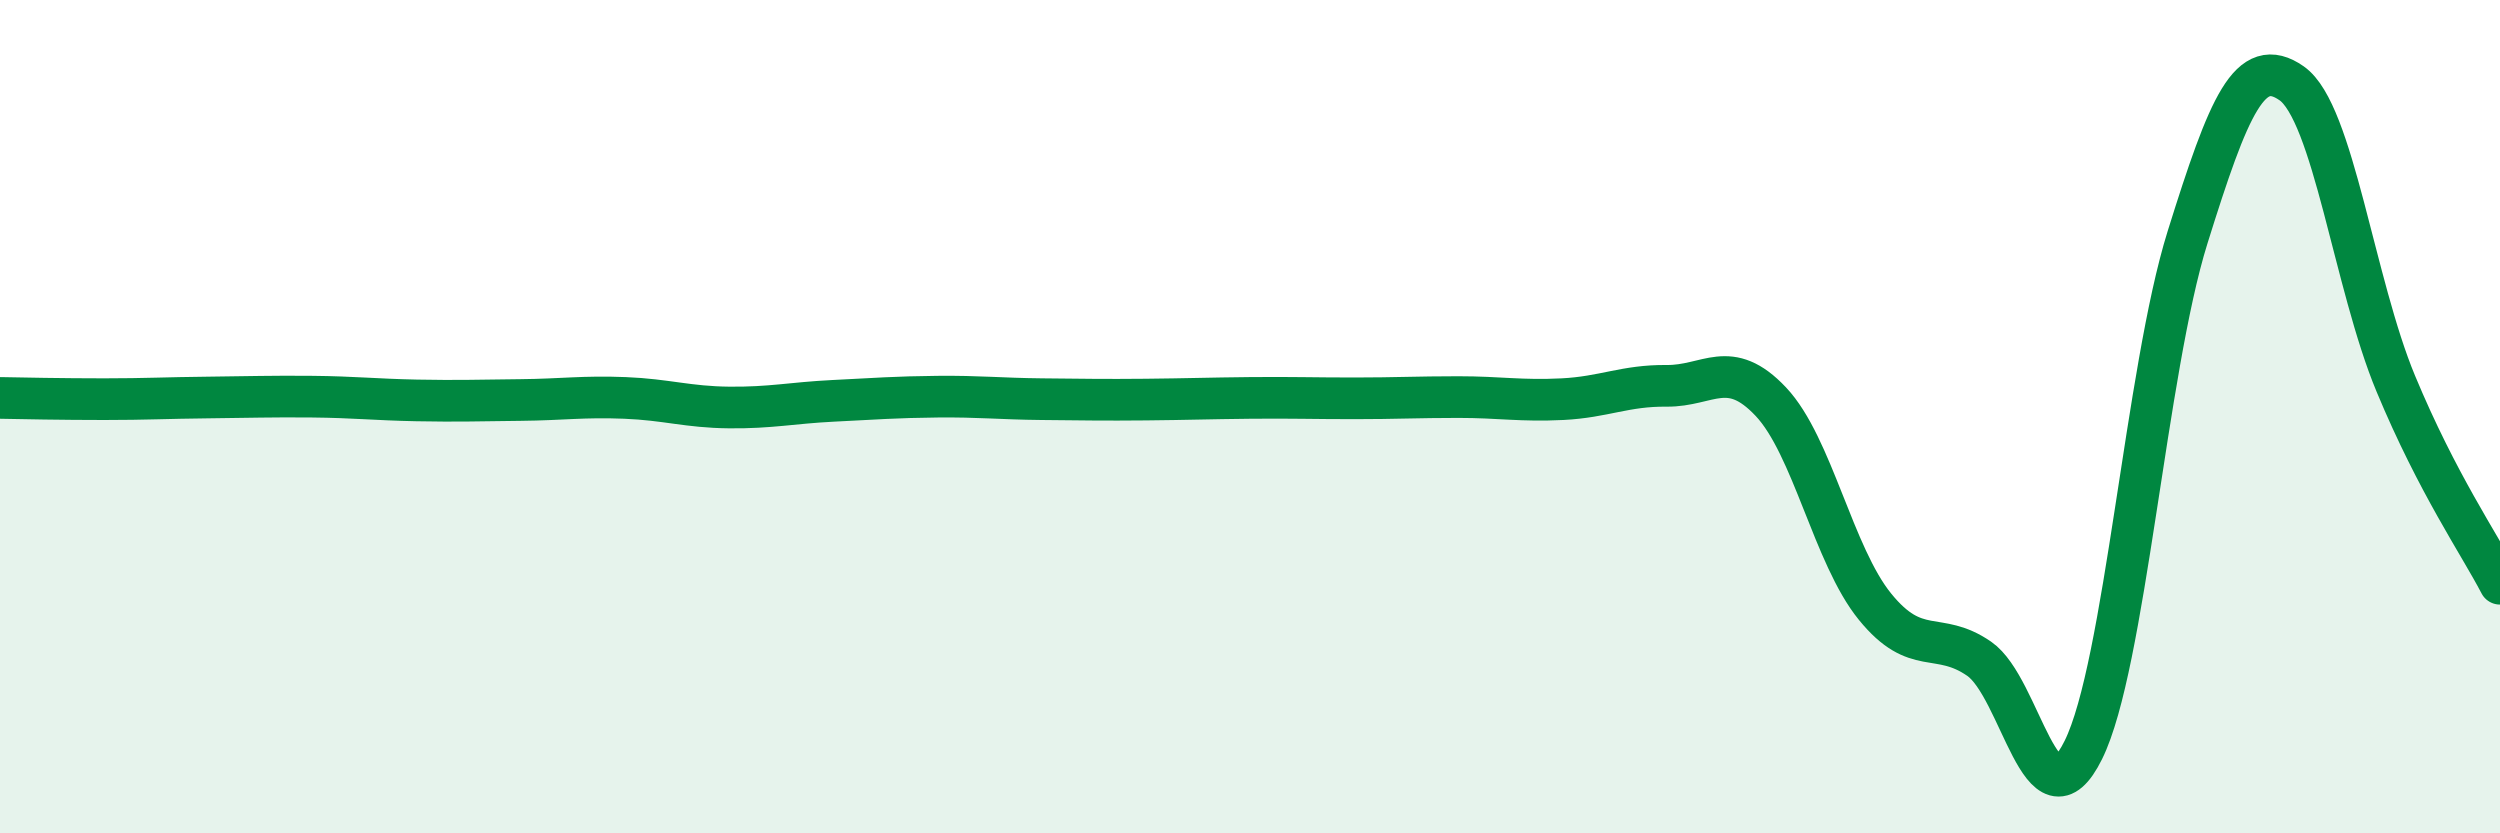
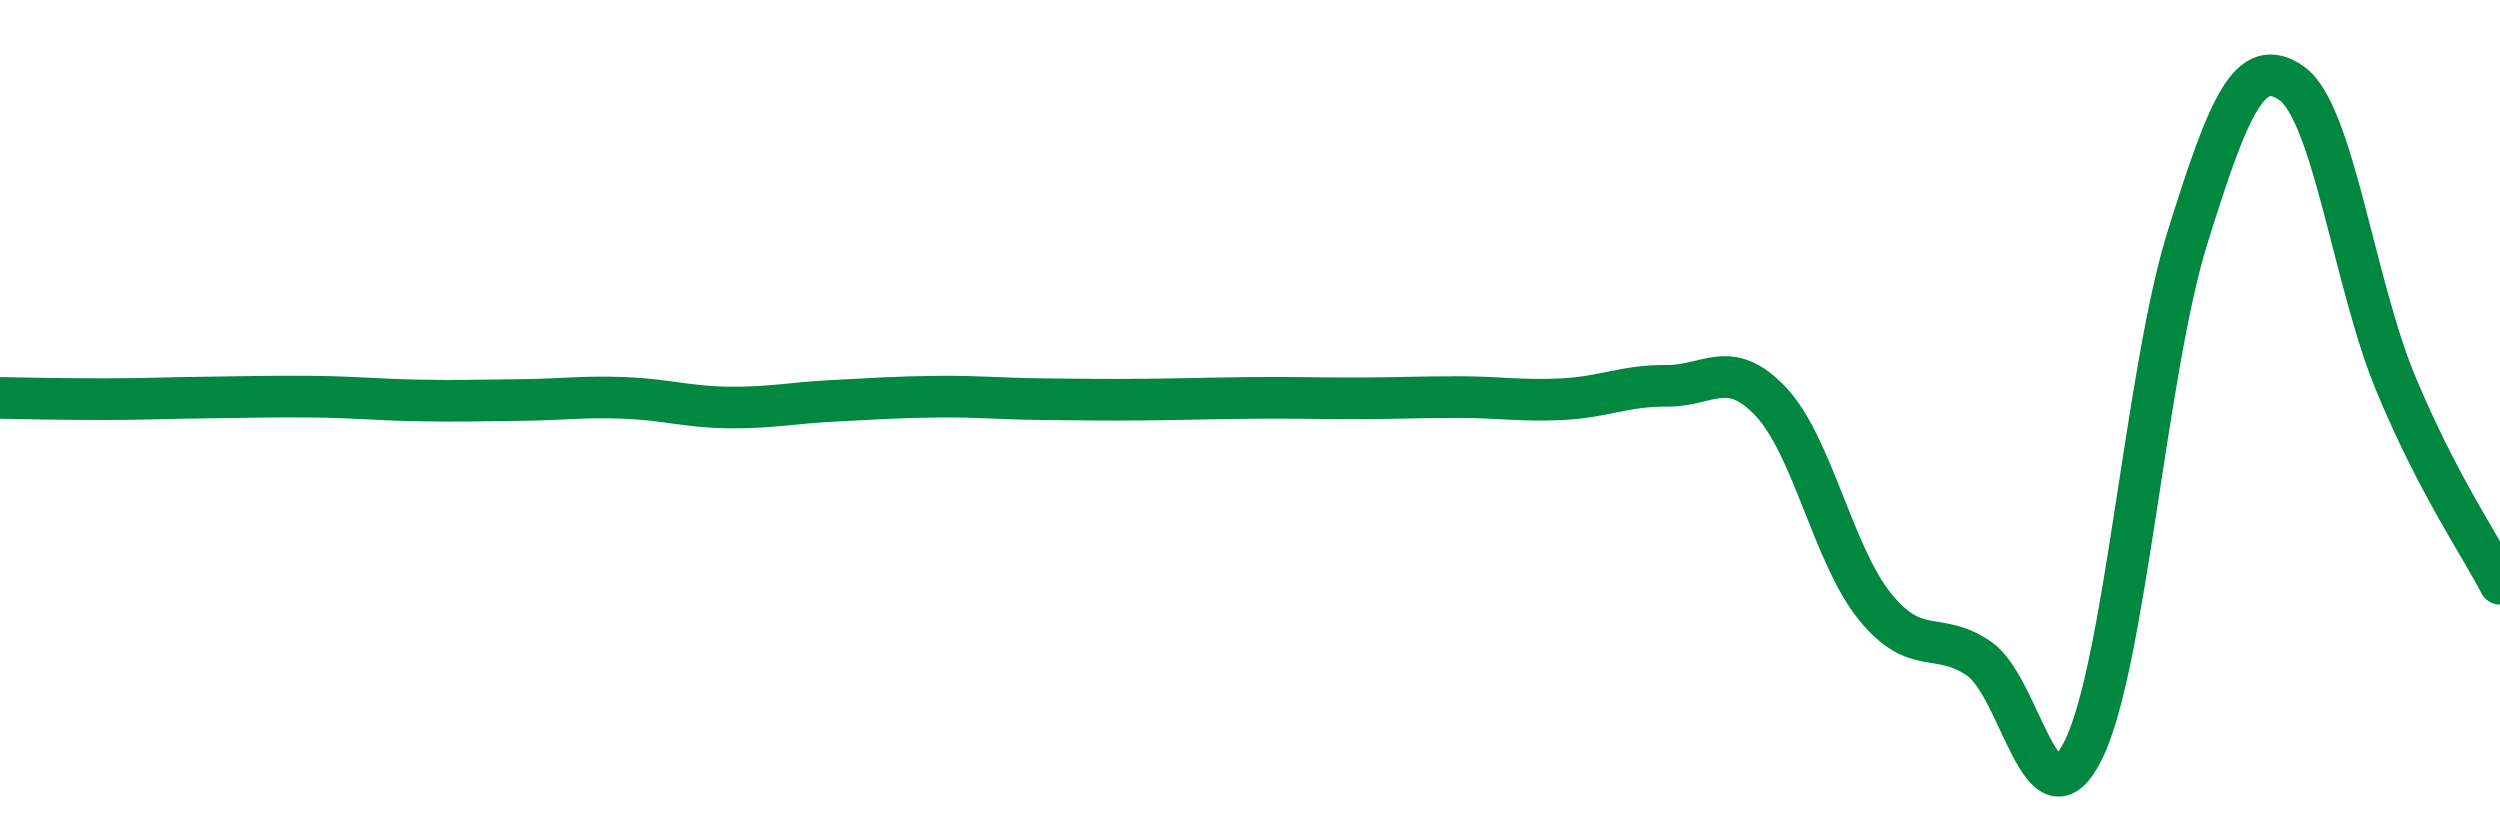
<svg xmlns="http://www.w3.org/2000/svg" width="60" height="20" viewBox="0 0 60 20">
-   <path d="M 0,9.55 C 0.5,9.56 1.5,9.58 2.5,9.58 C 3.5,9.58 4,9.55 5,9.54 C 6,9.53 6.5,9.51 7.5,9.52 C 8.5,9.53 9,9.59 10,9.61 C 11,9.63 11.5,9.61 12.5,9.6 C 13.5,9.59 14,9.51 15,9.55 C 16,9.59 16.5,9.77 17.5,9.78 C 18.5,9.79 19,9.67 20,9.62 C 21,9.57 21.5,9.53 22.5,9.52 C 23.5,9.51 24,9.57 25,9.58 C 26,9.59 26.5,9.6 27.5,9.59 C 28.5,9.58 29,9.56 30,9.55 C 31,9.54 31.5,9.56 32.5,9.56 C 33.5,9.56 34,9.53 35,9.53 C 36,9.53 36.5,9.63 37.5,9.58 C 38.5,9.53 39,9.25 40,9.26 C 41,9.27 41.5,8.58 42.5,9.64 C 43.5,10.7 44,13.33 45,14.56 C 46,15.79 46.5,15.12 47.5,15.81 C 48.5,16.5 49,20.02 50,18 C 51,15.98 51.5,8.9 52.5,5.7 C 53.5,2.5 54,1.3 55,2 C 56,2.7 56.5,6.81 57.5,9.21 C 58.5,11.61 59.5,13.05 60,14.01L60 20L0 20Z" fill="#008740" opacity="0.1" stroke-linecap="round" stroke-linejoin="round" />
  <path d="M 0,9.55 C 0.5,9.56 1.5,9.58 2.5,9.58 C 3.5,9.58 4,9.55 5,9.54 C 6,9.53 6.5,9.51 7.5,9.52 C 8.5,9.53 9,9.59 10,9.61 C 11,9.63 11.5,9.61 12.5,9.6 C 13.5,9.59 14,9.51 15,9.55 C 16,9.59 16.5,9.77 17.5,9.78 C 18.5,9.79 19,9.67 20,9.62 C 21,9.57 21.5,9.53 22.5,9.52 C 23.5,9.51 24,9.57 25,9.58 C 26,9.59 26.5,9.6 27.5,9.59 C 28.5,9.58 29,9.56 30,9.55 C 31,9.54 31.5,9.56 32.5,9.56 C 33.5,9.56 34,9.53 35,9.53 C 36,9.53 36.5,9.63 37.5,9.58 C 38.5,9.53 39,9.25 40,9.26 C 41,9.27 41.5,8.58 42.5,9.64 C 43.5,10.7 44,13.33 45,14.56 C 46,15.79 46.5,15.12 47.5,15.81 C 48.5,16.5 49,20.02 50,18 C 51,15.98 51.5,8.9 52.5,5.7 C 53.5,2.5 54,1.3 55,2 C 56,2.7 56.5,6.81 57.5,9.21 C 58.5,11.61 59.5,13.05 60,14.01" stroke="#008740" stroke-width="1" fill="none" stroke-linecap="round" stroke-linejoin="round" />
</svg>